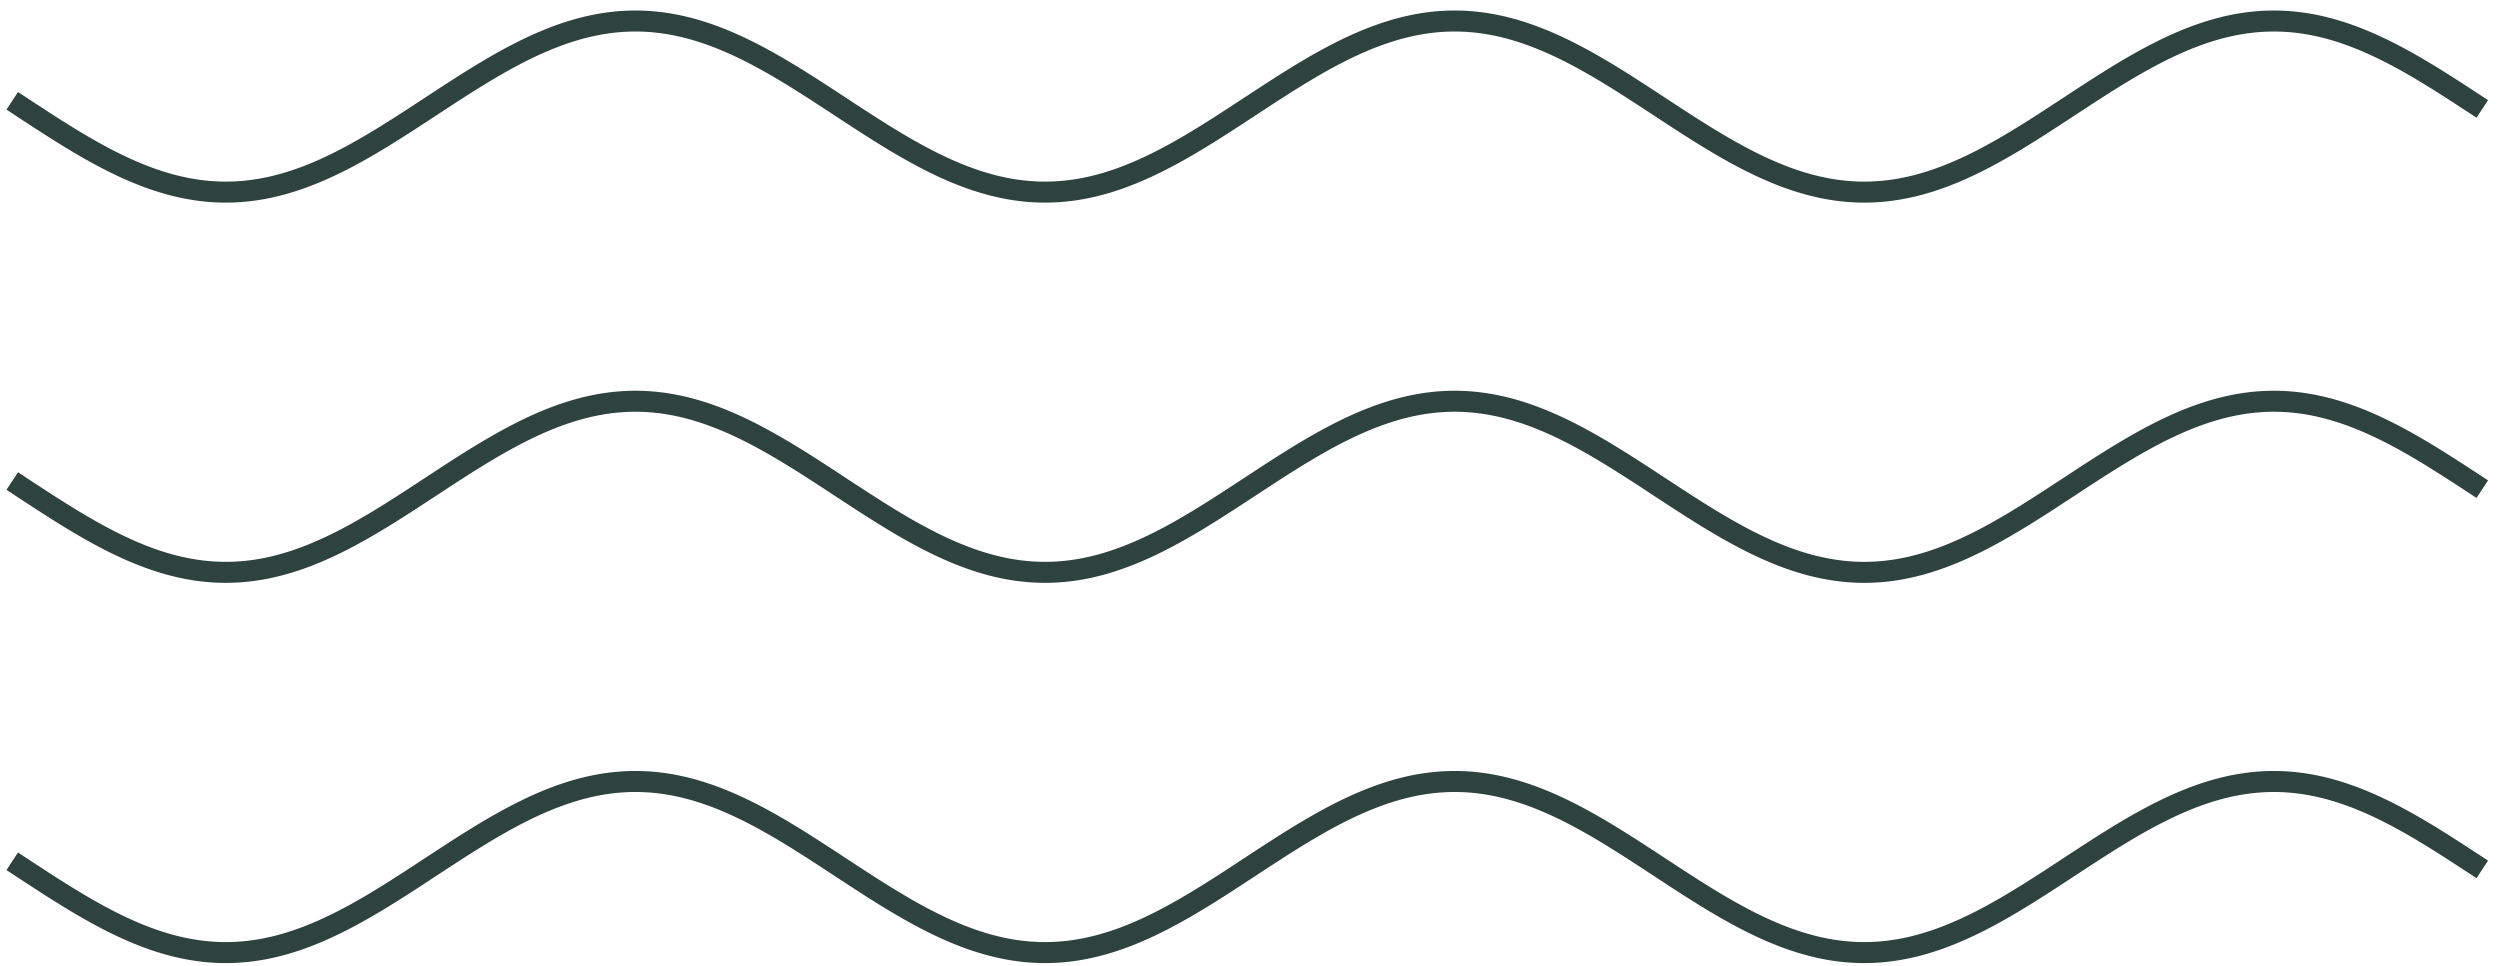
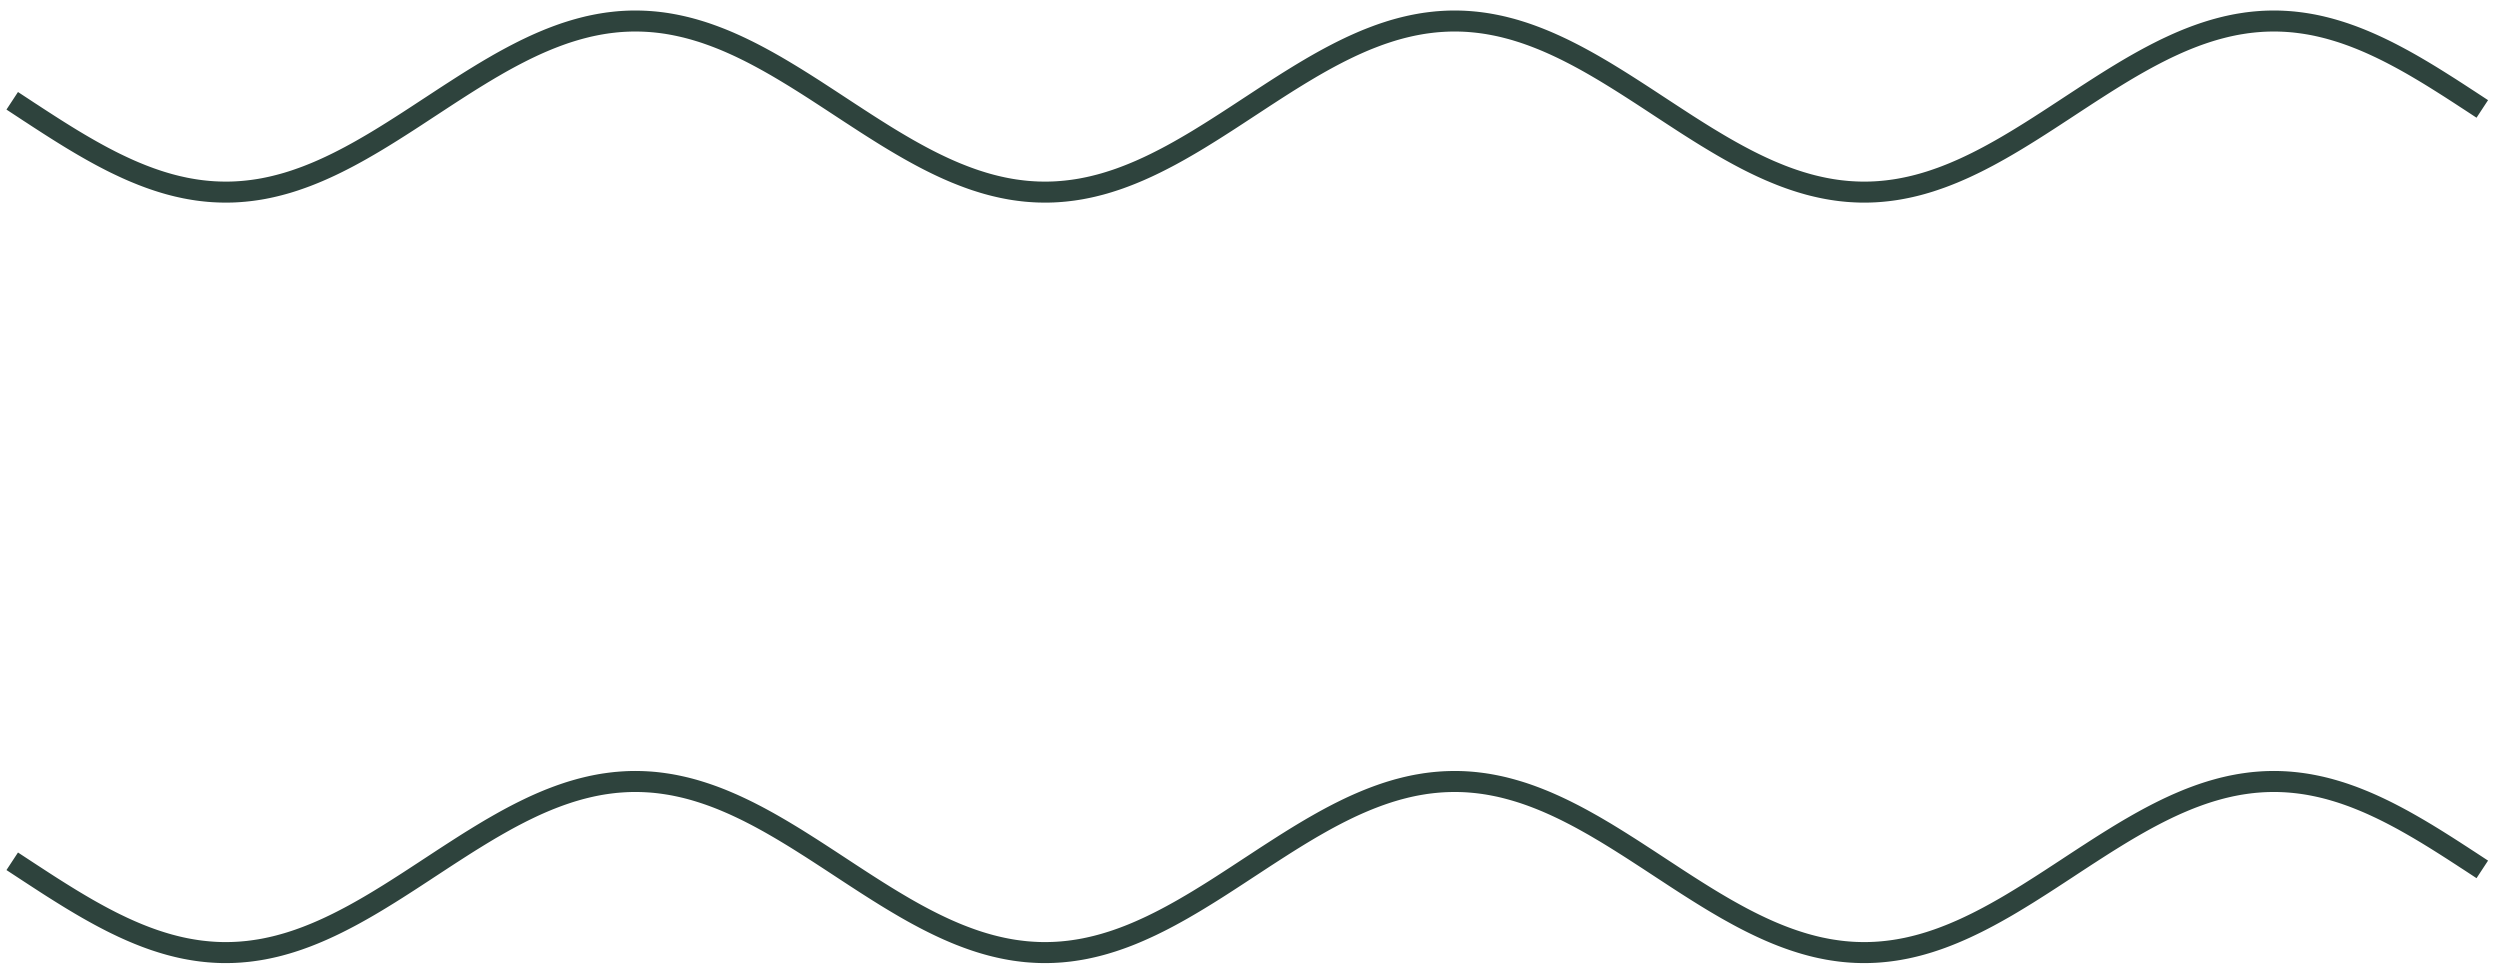
<svg xmlns="http://www.w3.org/2000/svg" width="119" height="46" viewBox="0 0 119 46" fill="none">
  <path d="M1 41.271L1.186 41.393L1.372 41.515L1.559 41.637L1.745 41.758L1.931 41.879L2.117 42L2.303 42.12L2.489 42.239L2.676 42.357L2.862 42.474L3.048 42.59L3.234 42.705L3.42 42.819L3.607 42.931L3.793 43.042L3.979 43.151L4.165 43.259L4.351 43.364L4.538 43.468L4.724 43.57L4.91 43.67L5.096 43.767L5.282 43.863L5.468 43.956L5.655 44.046L5.841 44.135L6.027 44.22L6.213 44.303L6.399 44.383L6.586 44.461L6.772 44.535L6.958 44.607L7.144 44.675L7.33 44.741L7.517 44.803L7.703 44.862L7.889 44.918L8.075 44.971L8.261 45.02L8.447 45.066L8.634 45.109L8.82 45.148L9.006 45.183L9.192 45.215L9.378 45.244L9.565 45.269L9.751 45.29L9.937 45.308L10.123 45.322L10.309 45.333L10.495 45.34L10.682 45.343L10.868 45.342L11.054 45.338L11.24 45.33L11.426 45.319L11.613 45.303L11.799 45.285L11.985 45.262L12.171 45.236L12.357 45.207L12.544 45.174L12.73 45.137L12.916 45.097L13.102 45.054L13.288 45.007L13.475 44.956L13.661 44.903L13.847 44.846L14.033 44.786L14.219 44.723L14.405 44.656L14.592 44.587L14.778 44.514L14.964 44.439L15.15 44.361L15.336 44.28L15.523 44.196L15.709 44.11L15.895 44.021L16.081 43.93L16.267 43.836L16.453 43.74L16.64 43.642L16.826 43.542L17.012 43.439L17.198 43.335L17.384 43.229L17.571 43.121L17.757 43.011L17.943 42.9L18.129 42.787L18.315 42.673L18.502 42.558L18.688 42.441L18.874 42.324L19.06 42.205L19.246 42.086L19.433 41.966L19.619 41.845L19.805 41.724L19.991 41.602L20.177 41.481L20.363 41.358L20.55 41.236L20.736 41.114L20.922 40.992L21.108 40.87L21.294 40.749L21.48 40.628L21.667 40.508L21.853 40.388L22.039 40.269L22.225 40.151L22.411 40.034L22.598 39.919L22.784 39.804L22.97 39.691L23.156 39.579L23.342 39.468L23.529 39.36L23.715 39.253L23.901 39.148L24.087 39.044L24.273 38.943L24.459 38.844L24.646 38.747L24.832 38.652L25.018 38.56L25.204 38.47L25.39 38.382L25.577 38.297L25.763 38.215L25.949 38.136L26.135 38.059L26.321 37.986L26.508 37.915L26.694 37.847L26.88 37.783L27.066 37.721L27.252 37.663L27.439 37.608L27.625 37.556L27.811 37.508L27.997 37.463L28.183 37.421L28.369 37.383L28.556 37.348L28.742 37.317L28.928 37.29L29.114 37.266L29.3 37.245L29.486 37.229L29.673 37.216L29.859 37.206L30.045 37.2L30.231 37.198L30.417 37.2L30.604 37.205L30.79 37.214L30.976 37.226L31.162 37.242L31.348 37.262L31.535 37.286L31.721 37.313L31.907 37.343L32.093 37.377L32.279 37.415L32.465 37.456L32.652 37.5L32.838 37.548L33.024 37.599L33.21 37.654L33.396 37.712L33.583 37.773L33.769 37.837L33.955 37.904L34.141 37.974L34.327 38.047L34.514 38.124L34.7 38.203L34.886 38.284L35.072 38.369L35.258 38.456L35.444 38.545L35.631 38.637L35.817 38.732L36.003 38.828L36.189 38.927L36.375 39.028L36.562 39.131L36.748 39.236L36.934 39.343L37.12 39.451L37.306 39.561L37.492 39.673L37.679 39.786L37.865 39.9L38.051 40.016L38.237 40.133L38.423 40.251L38.61 40.369L38.796 40.489L38.982 40.609L39.168 40.73L39.354 40.851L39.541 40.973L39.727 41.095L39.913 41.217L40.099 41.339L40.285 41.461L40.471 41.583L40.658 41.705L40.844 41.826L41.03 41.947L41.216 42.067L41.402 42.186L41.589 42.305L41.775 42.423L41.961 42.539L42.147 42.655L42.333 42.769L42.52 42.882L42.706 42.993L42.892 43.103L43.078 43.212L43.264 43.318L43.45 43.423L43.637 43.526L43.823 43.626L44.009 43.725L44.195 43.821L44.381 43.915L44.568 44.007L44.754 44.096L44.94 44.183L45.126 44.267L45.312 44.348L45.498 44.427L45.685 44.503L45.871 44.575L46.057 44.645L46.243 44.712L46.429 44.776L46.616 44.837L46.802 44.894L46.988 44.948L47.174 44.999L47.36 45.046L47.547 45.09L47.733 45.131L47.919 45.168L48.105 45.202L48.291 45.232L48.477 45.258L48.664 45.281L48.85 45.301L49.036 45.316L49.222 45.328L49.408 45.337L49.595 45.342L49.781 45.343L49.967 45.34L50.153 45.334L50.339 45.324L50.526 45.311L50.712 45.293L50.898 45.273L51.084 45.248L51.27 45.22L51.456 45.189L51.643 45.154L51.829 45.115L52.015 45.073L52.201 45.028L52.387 44.979L52.574 44.927L52.76 44.871L52.946 44.813L53.132 44.751L53.318 44.686L53.505 44.618L53.691 44.547L53.877 44.473L54.063 44.396L54.249 44.316L54.435 44.233L54.622 44.148L54.808 44.061L54.994 43.97L55.18 43.878L55.366 43.783L55.553 43.685L55.739 43.586L55.925 43.484L56.111 43.381L56.297 43.276L56.483 43.168L56.67 43.059L56.856 42.949L57.042 42.837L57.228 42.723L57.414 42.609L57.601 42.493L57.787 42.376L57.973 42.258L58.159 42.139L58.345 42.019L58.532 41.898L58.718 41.777L58.904 41.656L59.09 41.534L59.276 41.412L59.462 41.29L59.649 41.168L59.835 41.046L60.021 40.924L60.207 40.802L60.394 40.681L60.58 40.561L60.766 40.441L60.952 40.322L61.138 40.203L61.324 40.086L61.511 39.969L61.697 39.854L61.883 39.74L62.069 39.628L62.255 39.517L62.441 39.407L62.628 39.3L62.814 39.194L63 39.089L63.186 38.987L63.372 38.887L63.559 38.789L63.745 38.693L63.931 38.6L64.117 38.509L64.303 38.42L64.49 38.334L64.676 38.251L64.862 38.171L65.048 38.093L65.234 38.018L65.421 37.946L65.607 37.877L65.793 37.811L65.979 37.748L66.165 37.688L66.351 37.632L66.538 37.578L66.724 37.529L66.91 37.482L67.096 37.439L67.282 37.399L67.469 37.363L67.655 37.331L67.841 37.301L68.027 37.276L68.213 37.254L68.4 37.236L68.586 37.221L68.772 37.21L68.958 37.203L69.144 37.199L69.33 37.199L69.517 37.202L69.703 37.209L69.889 37.22L70.075 37.235L70.261 37.253L70.448 37.275L70.634 37.3L70.82 37.329L71.006 37.362L71.192 37.398L71.379 37.437L71.565 37.48L71.751 37.527L71.937 37.577L72.123 37.63L72.309 37.686L72.496 37.745L72.682 37.808L72.868 37.874L73.054 37.943L73.24 38.015L73.427 38.09L73.613 38.167L73.799 38.248L73.985 38.331L74.171 38.417L74.357 38.505L74.544 38.596L74.73 38.69L74.916 38.785L75.102 38.883L75.288 38.983L75.475 39.086L75.661 39.19L75.847 39.295L76.033 39.403L76.219 39.513L76.406 39.623L76.592 39.736L76.778 39.85L76.964 39.965L77.15 40.081L77.336 40.199L77.523 40.317L77.709 40.436L77.895 40.556L78.081 40.677L78.267 40.798L78.454 40.919L78.64 41.041L78.826 41.163L79.012 41.285L79.198 41.407L79.385 41.529L79.571 41.651L79.757 41.773L79.943 41.894L80.129 42.014L80.315 42.134L80.502 42.253L80.688 42.371L80.874 42.488L81.06 42.604L81.246 42.719L81.433 42.833L81.619 42.945L81.805 43.055L81.991 43.164L82.177 43.272L82.364 43.377L82.55 43.48L82.736 43.582L82.922 43.682L83.108 43.779L83.294 43.874L83.481 43.967L83.667 44.057L83.853 44.145L84.039 44.23L84.225 44.313L84.412 44.393L84.598 44.47L84.784 44.544L84.97 44.615L85.156 44.683L85.342 44.748L85.529 44.81L85.715 44.869L85.901 44.925L86.087 44.977L86.273 45.026L86.46 45.072L86.646 45.114L86.832 45.152L87.018 45.188L87.204 45.219L87.391 45.247L87.577 45.272L87.763 45.293L87.949 45.31L88.135 45.324L88.321 45.334L88.508 45.34L88.694 45.343L88.88 45.342L89.066 45.337L89.252 45.329L89.439 45.317L89.625 45.301L89.811 45.282L89.997 45.259L90.183 45.233L90.37 45.203L90.556 45.169L90.742 45.133L90.928 45.092L91.114 45.048L91.3 45.001L91.487 44.95L91.673 44.896L91.859 44.839L92.045 44.778L92.231 44.715L92.418 44.648L92.604 44.578L92.79 44.505L92.976 44.43L93.162 44.351L93.348 44.27L93.535 44.186L93.721 44.099L93.907 44.01L94.093 43.919L94.279 43.825L94.466 43.728L94.652 43.63L94.838 43.529L95.024 43.427L95.21 43.322L95.397 43.216L95.583 43.108L95.769 42.998L95.955 42.886L96.141 42.773L96.327 42.659L96.514 42.544L96.7 42.427L96.886 42.309L97.072 42.191L97.258 42.072L97.445 41.951L97.631 41.831L97.817 41.709L98.003 41.588L98.189 41.466L98.376 41.344L98.562 41.221L98.748 41.099L98.934 40.977L99.12 40.856L99.306 40.734L99.493 40.614L99.679 40.493L99.865 40.374L100.051 40.255L100.237 40.137L100.424 40.02L100.61 39.905L100.796 39.79L100.982 39.677L101.168 39.565L101.354 39.455L101.541 39.347L101.727 39.24L101.913 39.135L102.099 39.032L102.285 38.931L102.472 38.832L102.658 38.735L102.844 38.641L103.03 38.549L103.216 38.459L103.403 38.372L103.589 38.287L103.775 38.206L103.961 38.127L104.147 38.05L104.333 37.977L104.52 37.907L104.706 37.839L104.892 37.775L105.078 37.714L105.264 37.656L105.451 37.602L105.637 37.55L105.823 37.502L106.009 37.458L106.195 37.416L106.381 37.379L106.568 37.344L106.754 37.314L106.94 37.287L107.126 37.263L107.312 37.243L107.499 37.227L107.685 37.214L107.871 37.205L108.057 37.2L108.243 37.198L108.43 37.2L108.616 37.206L108.802 37.215L108.988 37.228L109.174 37.245L109.36 37.265L109.547 37.289L109.733 37.316L109.919 37.347L110.105 37.382L110.291 37.42L110.478 37.461L110.664 37.506L110.85 37.554L111.036 37.606L111.222 37.661L111.409 37.719L111.595 37.78L111.781 37.845L111.967 37.912L112.153 37.983L112.339 38.057L112.526 38.133L112.712 38.212L112.898 38.294L113.084 38.379L113.27 38.466L113.457 38.556L113.643 38.648L113.829 38.743L114.015 38.84L114.201 38.939L114.388 39.04L114.574 39.144L114.76 39.249L114.946 39.356L115.132 39.464L115.318 39.575L115.505 39.686L115.691 39.8L115.877 39.914L116.063 40.03L116.249 40.147L116.436 40.265L116.622 40.384L116.808 40.503L116.994 40.624L117.18 40.744L117.366 40.866L117.553 40.987L117.739 41.109" stroke="#2E433D" stroke-linecap="square" />
-   <path d="M1 23.171L1.186 23.294L1.372 23.416L1.559 23.537L1.745 23.659L1.931 23.78L2.117 23.9L2.303 24.02L2.489 24.139L2.676 24.258L2.862 24.375L3.048 24.491L3.234 24.606L3.42 24.72L3.607 24.832L3.793 24.943L3.979 25.052L4.165 25.159L4.351 25.265L4.538 25.369L4.724 25.471L4.91 25.57L5.096 25.668L5.282 25.764L5.468 25.857L5.655 25.947L5.841 26.035L6.027 26.121L6.213 26.204L6.399 26.284L6.586 26.361L6.772 26.436L6.958 26.507L7.144 26.576L7.33 26.641L7.517 26.704L7.703 26.763L7.889 26.819L8.075 26.872L8.261 26.921L8.447 26.967L8.634 27.009L8.82 27.049L9.006 27.084L9.192 27.116L9.378 27.145L9.565 27.17L9.751 27.191L9.937 27.209L10.123 27.223L10.309 27.233L10.495 27.24L10.682 27.243L10.868 27.243L11.054 27.239L11.24 27.231L11.426 27.219L11.613 27.204L11.799 27.186L11.985 27.163L12.171 27.137L12.357 27.108L12.544 27.075L12.73 27.038L12.916 26.998L13.102 26.954L13.288 26.907L13.475 26.857L13.661 26.803L13.847 26.747L14.033 26.687L14.219 26.623L14.405 26.557L14.592 26.488L14.778 26.415L14.964 26.34L15.15 26.262L15.336 26.181L15.523 26.097L15.709 26.011L15.895 25.922L16.081 25.831L16.267 25.737L16.453 25.641L16.64 25.543L16.826 25.442L17.012 25.34L17.198 25.236L17.384 25.129L17.571 25.021L17.757 24.912L17.943 24.8L18.129 24.688L18.315 24.574L18.502 24.459L18.688 24.342L18.874 24.224L19.06 24.106L19.246 23.987L19.433 23.867L19.619 23.746L19.805 23.625L19.991 23.503L20.177 23.381L20.363 23.259L20.55 23.137L20.736 23.015L20.922 22.893L21.108 22.771L21.294 22.65L21.48 22.529L21.667 22.409L21.853 22.289L22.039 22.17L22.225 22.052L22.411 21.935L22.598 21.819L22.784 21.705L22.97 21.591L23.156 21.48L23.342 21.369L23.529 21.261L23.715 21.154L23.901 21.048L24.087 20.945L24.273 20.844L24.459 20.745L24.646 20.648L24.832 20.553L25.018 20.46L25.204 20.37L25.39 20.283L25.577 20.198L25.763 20.116L25.949 20.037L26.135 19.96L26.321 19.887L26.508 19.816L26.694 19.748L26.88 19.683L27.066 19.622L27.252 19.564L27.439 19.509L27.625 19.457L27.811 19.409L27.997 19.363L28.183 19.322L28.369 19.284L28.556 19.249L28.742 19.218L28.928 19.191L29.114 19.166L29.3 19.146L29.486 19.13L29.673 19.116L29.859 19.107L30.045 19.101L30.231 19.099L30.417 19.101L30.604 19.106L30.79 19.115L30.976 19.127L31.162 19.143L31.348 19.163L31.535 19.186L31.721 19.213L31.907 19.244L32.093 19.278L32.279 19.316L32.465 19.357L32.652 19.401L32.838 19.449L33.024 19.5L33.21 19.555L33.396 19.613L33.583 19.674L33.769 19.738L33.955 19.805L34.141 19.875L34.327 19.948L34.514 20.024L34.7 20.103L34.886 20.185L35.072 20.269L35.258 20.356L35.444 20.446L35.631 20.538L35.817 20.632L36.003 20.729L36.189 20.828L36.375 20.929L36.562 21.032L36.748 21.137L36.934 21.243L37.12 21.352L37.306 21.462L37.492 21.573L37.679 21.687L37.865 21.801L38.051 21.917L38.237 22.033L38.423 22.151L38.61 22.27L38.796 22.39L38.982 22.51L39.168 22.631L39.354 22.752L39.541 22.874L39.727 22.995L39.913 23.118L40.099 23.24L40.285 23.362L40.471 23.484L40.658 23.605L40.844 23.727L41.03 23.848L41.216 23.968L41.402 24.087L41.589 24.206L41.775 24.323L41.961 24.44L42.147 24.555L42.333 24.67L42.52 24.783L42.706 24.894L42.892 25.004L43.078 25.112L43.264 25.219L43.45 25.323L43.637 25.426L43.823 25.527L44.009 25.625L44.195 25.722L44.381 25.816L44.568 25.908L44.754 25.997L44.94 26.084L45.126 26.168L45.312 26.249L45.498 26.328L45.685 26.403L45.871 26.476L46.057 26.546L46.243 26.613L46.429 26.677L46.616 26.737L46.802 26.795L46.988 26.849L47.174 26.9L47.36 26.947L47.547 26.991L47.733 27.032L47.919 27.069L48.105 27.103L48.291 27.133L48.477 27.159L48.664 27.182L48.85 27.201L49.036 27.217L49.222 27.229L49.408 27.238L49.595 27.242L49.781 27.244L49.967 27.241L50.153 27.235L50.339 27.225L50.526 27.211L50.712 27.194L50.898 27.173L51.084 27.149L51.27 27.121L51.456 27.09L51.643 27.054L51.829 27.016L52.015 26.974L52.201 26.928L52.387 26.88L52.574 26.828L52.76 26.772L52.946 26.713L53.132 26.651L53.318 26.587L53.505 26.518L53.691 26.447L53.877 26.373L54.063 26.296L54.249 26.217L54.435 26.134L54.622 26.049L54.808 25.961L54.994 25.871L55.18 25.779L55.366 25.683L55.553 25.586L55.739 25.487L55.925 25.385L56.111 25.282L56.297 25.176L56.483 25.069L56.67 24.96L56.856 24.85L57.042 24.738L57.228 24.624L57.414 24.509L57.601 24.393L57.787 24.276L57.973 24.158L58.159 24.039L58.345 23.919L58.532 23.799L58.718 23.678L58.904 23.557L59.09 23.435L59.276 23.313L59.462 23.191L59.649 23.069L59.835 22.947L60.021 22.825L60.207 22.703L60.394 22.582L60.58 22.461L60.766 22.341L60.952 22.222L61.138 22.104L61.324 21.986L61.511 21.87L61.697 21.755L61.883 21.641L62.069 21.529L62.255 21.418L62.441 21.308L62.628 21.2L62.814 21.094L63 20.99L63.186 20.888L63.372 20.788L63.559 20.69L63.745 20.594L63.931 20.501L64.117 20.41L64.303 20.321L64.49 20.235L64.676 20.152L64.862 20.071L65.048 19.994L65.234 19.919L65.421 19.846L65.607 19.777L65.793 19.712L65.979 19.649L66.165 19.589L66.351 19.532L66.538 19.479L66.724 19.429L66.91 19.383L67.096 19.34L67.282 19.3L67.469 19.264L67.655 19.231L67.841 19.202L68.027 19.177L68.213 19.155L68.4 19.136L68.586 19.122L68.772 19.111L68.958 19.103L69.144 19.099L69.33 19.099L69.517 19.103L69.703 19.11L69.889 19.121L70.075 19.136L70.261 19.154L70.448 19.176L70.634 19.201L70.82 19.23L71.006 19.263L71.192 19.299L71.379 19.338L71.565 19.381L71.751 19.427L71.937 19.477L72.123 19.53L72.309 19.587L72.496 19.646L72.682 19.709L72.868 19.775L73.054 19.844L73.24 19.916L73.427 19.991L73.613 20.068L73.799 20.149L73.985 20.232L74.171 20.318L74.357 20.406L74.544 20.497L74.73 20.591L74.916 20.686L75.102 20.784L75.288 20.884L75.475 20.986L75.661 21.09L75.847 21.196L76.033 21.304L76.219 21.413L76.406 21.524L76.592 21.637L76.778 21.751L76.964 21.866L77.15 21.982L77.336 22.099L77.523 22.218L77.709 22.337L77.895 22.457L78.081 22.577L78.267 22.698L78.454 22.82L78.64 22.942L78.826 23.064L79.012 23.186L79.198 23.308L79.385 23.43L79.571 23.552L79.757 23.674L79.943 23.794L80.129 23.915L80.315 24.035L80.502 24.154L80.688 24.272L80.874 24.389L81.06 24.505L81.246 24.62L81.433 24.733L81.619 24.845L81.805 24.956L81.991 25.065L82.177 25.172L82.364 25.278L82.55 25.381L82.736 25.483L82.922 25.582L83.108 25.68L83.294 25.775L83.481 25.868L83.667 25.958L83.853 26.046L84.039 26.131L84.225 26.214L84.412 26.293L84.598 26.37L84.784 26.445L84.97 26.516L85.156 26.584L85.342 26.649L85.529 26.711L85.715 26.77L85.901 26.825L86.087 26.878L86.273 26.927L86.46 26.972L86.646 27.014L86.832 27.053L87.018 27.088L87.204 27.12L87.391 27.148L87.577 27.172L87.763 27.194L87.949 27.211L88.135 27.224L88.321 27.235L88.508 27.241L88.694 27.244L88.88 27.243L89.066 27.238L89.252 27.23L89.439 27.218L89.625 27.202L89.811 27.183L89.997 27.16L90.183 27.134L90.37 27.104L90.556 27.07L90.742 27.033L90.928 26.993L91.114 26.949L91.3 26.901L91.487 26.851L91.673 26.797L91.859 26.74L92.045 26.679L92.231 26.616L92.418 26.549L92.604 26.479L92.79 26.406L92.976 26.331L93.162 26.252L93.348 26.171L93.535 26.087L93.721 26L93.907 25.911L94.093 25.82L94.279 25.726L94.466 25.629L94.652 25.531L94.838 25.43L95.024 25.328L95.21 25.223L95.397 25.116L95.583 25.008L95.769 24.898L95.955 24.787L96.141 24.674L96.327 24.56L96.514 24.445L96.7 24.328L96.886 24.21L97.072 24.092L97.258 23.972L97.445 23.852L97.631 23.731L97.817 23.61L98.003 23.488L98.189 23.367L98.376 23.244L98.562 23.122L98.748 23L98.934 22.878L99.12 22.756L99.306 22.635L99.493 22.514L99.679 22.394L99.865 22.274L100.051 22.156L100.237 22.038L100.424 21.921L100.61 21.805L100.796 21.691L100.982 21.578L101.168 21.466L101.354 21.356L101.541 21.247L101.727 21.141L101.913 21.036L102.099 20.933L102.285 20.832L102.472 20.733L102.658 20.636L102.844 20.541L103.03 20.449L103.216 20.36L103.403 20.273L103.589 20.188L103.775 20.106L103.961 20.027L104.147 19.951L104.333 19.878L104.52 19.807L104.706 19.74L104.892 19.676L105.078 19.615L105.264 19.557L105.451 19.502L105.637 19.451L105.823 19.403L106.009 19.358L106.195 19.317L106.381 19.279L106.568 19.245L106.754 19.215L106.94 19.187L107.126 19.164L107.312 19.144L107.499 19.128L107.685 19.115L107.871 19.106L108.057 19.101L108.243 19.099L108.43 19.101L108.616 19.107L108.802 19.116L108.988 19.129L109.174 19.145L109.36 19.166L109.547 19.189L109.733 19.217L109.919 19.248L110.105 19.282L110.291 19.32L110.478 19.362L110.664 19.407L110.85 19.455L111.036 19.507L111.222 19.561L111.409 19.62L111.595 19.681L111.781 19.746L111.967 19.813L112.153 19.884L112.339 19.957L112.526 20.034L112.712 20.113L112.898 20.195L113.084 20.28L113.27 20.367L113.457 20.457L113.643 20.549L113.829 20.644L114.015 20.741L114.201 20.84L114.388 20.941L114.574 21.044L114.76 21.149L114.946 21.256L115.132 21.365L115.318 21.475L115.505 21.587L115.691 21.7L115.877 21.815L116.063 21.931L116.249 22.048L116.436 22.166L116.622 22.284L116.808 22.404L116.994 22.524L117.18 22.645L117.366 22.767L117.553 22.888L117.739 23.01" stroke="#2E433D" stroke-linecap="square" />
  <path d="M1 5.072L1.186 5.194L1.372 5.317L1.559 5.438L1.745 5.56L1.931 5.681L2.117 5.801L2.303 5.921L2.489 6.04L2.676 6.159L2.862 6.276L3.048 6.392L3.234 6.507L3.42 6.621L3.607 6.733L3.793 6.844L3.979 6.953L4.165 7.06L4.351 7.166L4.538 7.27L4.724 7.372L4.91 7.472L5.096 7.569L5.282 7.665L5.468 7.758L5.655 7.848L5.841 7.936L6.027 8.022L6.213 8.105L6.399 8.185L6.586 8.262L6.772 8.337L6.958 8.408L7.144 8.477L7.33 8.542L7.517 8.605L7.703 8.664L7.889 8.72L8.075 8.773L8.261 8.822L8.447 8.868L8.634 8.91L8.82 8.95L9.006 8.985L9.192 9.017L9.378 9.046L9.565 9.071L9.751 9.092L9.937 9.11L10.123 9.124L10.309 9.134L10.495 9.141L10.682 9.144L10.868 9.144L11.054 9.14L11.24 9.132L11.426 9.12L11.613 9.105L11.799 9.086L11.985 9.064L12.171 9.038L12.357 9.009L12.544 8.976L12.73 8.939L12.916 8.899L13.102 8.855L13.288 8.808L13.475 8.758L13.661 8.705L13.847 8.648L14.033 8.588L14.219 8.524L14.405 8.458L14.592 8.389L14.778 8.316L14.964 8.241L15.15 8.163L15.336 8.082L15.523 7.998L15.709 7.912L15.895 7.823L16.081 7.732L16.267 7.638L16.453 7.542L16.64 7.444L16.826 7.343L17.012 7.241L17.198 7.137L17.384 7.03L17.571 6.922L17.757 6.813L17.943 6.702L18.129 6.589L18.315 6.475L18.502 6.359L18.688 6.243L18.874 6.125L19.06 6.007L19.246 5.888L19.433 5.768L19.619 5.647L19.805 5.526L19.991 5.404L20.177 5.282L20.363 5.16L20.55 5.038L20.736 4.916L20.922 4.794L21.108 4.672L21.294 4.551L21.48 4.43L21.667 4.31L21.853 4.19L22.039 4.071L22.225 3.953L22.411 3.836L22.598 3.72L22.784 3.606L22.97 3.492L23.156 3.381L23.342 3.27L23.529 3.162L23.715 3.054L23.901 2.949L24.087 2.846L24.273 2.745L24.459 2.646L24.646 2.549L24.832 2.454L25.018 2.361L25.204 2.272L25.39 2.184L25.577 2.099L25.763 2.017L25.949 1.938L26.135 1.861L26.321 1.788L26.508 1.717L26.694 1.649L26.88 1.584L27.066 1.523L27.252 1.465L27.439 1.41L27.625 1.358L27.811 1.31L27.997 1.264L28.183 1.223L28.369 1.185L28.556 1.15L28.742 1.119L28.928 1.091L29.114 1.068L29.3 1.047L29.486 1.03L29.673 1.017L29.859 1.008L30.045 1.002L30.231 1L30.417 1.002L30.604 1.007L30.79 1.016L30.976 1.028L31.162 1.044L31.348 1.064L31.535 1.087L31.721 1.114L31.907 1.145L32.093 1.179L32.279 1.217L32.465 1.258L32.652 1.302L32.838 1.35L33.024 1.401L33.21 1.456L33.396 1.513L33.583 1.574L33.769 1.639L33.955 1.706L34.141 1.776L34.327 1.849L34.514 1.925L34.7 2.004L34.886 2.086L35.072 2.17L35.258 2.257L35.444 2.347L35.631 2.439L35.817 2.533L36.003 2.63L36.189 2.729L36.375 2.83L36.562 2.933L36.748 3.038L36.934 3.144L37.12 3.253L37.306 3.363L37.492 3.475L37.679 3.588L37.865 3.702L38.051 3.818L38.237 3.934L38.423 4.052L38.61 4.171L38.796 4.29L38.982 4.411L39.168 4.532L39.354 4.653L39.541 4.775L39.727 4.897L39.913 5.019L40.099 5.141L40.285 5.263L40.471 5.385L40.658 5.506L40.844 5.628L41.03 5.748L41.216 5.869L41.402 5.988L41.589 6.107L41.775 6.224L41.961 6.341L42.147 6.457L42.333 6.571L42.52 6.684L42.706 6.795L42.892 6.905L43.078 7.013L43.264 7.12L43.45 7.224L43.637 7.327L43.823 7.428L44.009 7.527L44.195 7.623L44.381 7.717L44.568 7.809L44.754 7.898L44.94 7.985L45.126 8.069L45.312 8.15L45.498 8.229L45.685 8.304L45.871 8.377L46.057 8.447L46.243 8.514L46.429 8.578L46.616 8.638L46.802 8.696L46.988 8.75L47.174 8.801L47.36 8.848L47.547 8.892L47.733 8.933L47.919 8.97L48.105 9.004L48.291 9.034L48.477 9.06L48.664 9.083L48.85 9.103L49.036 9.118L49.222 9.13L49.408 9.139L49.595 9.143L49.781 9.145L49.967 9.142L50.153 9.136L50.339 9.126L50.526 9.112L50.712 9.095L50.898 9.074L51.084 9.05L51.27 9.022L51.456 8.991L51.643 8.955L51.829 8.917L52.015 8.875L52.201 8.829L52.387 8.781L52.574 8.729L52.76 8.673L52.946 8.614L53.132 8.553L53.318 8.488L53.505 8.419L53.691 8.348L53.877 8.274L54.063 8.197L54.249 8.118L54.435 8.035L54.622 7.95L54.808 7.862L54.994 7.772L55.18 7.679L55.366 7.584L55.553 7.487L55.739 7.388L55.925 7.286L56.111 7.183L56.297 7.077L56.483 6.97L56.67 6.861L56.856 6.751L57.042 6.639L57.228 6.525L57.414 6.41L57.601 6.294L57.787 6.177L57.973 6.059L58.159 5.94L58.345 5.821L58.532 5.7L58.718 5.579L58.904 5.458L59.09 5.336L59.276 5.214L59.462 5.092L59.649 4.97L59.835 4.848L60.021 4.726L60.207 4.604L60.394 4.483L60.58 4.362L60.766 4.242L60.952 4.123L61.138 4.005L61.324 3.887L61.511 3.771L61.697 3.656L61.883 3.542L62.069 3.43L62.255 3.319L62.441 3.209L62.628 3.101L62.814 2.995L63 2.891L63.186 2.789L63.372 2.689L63.559 2.591L63.745 2.495L63.931 2.402L64.117 2.311L64.303 2.222L64.49 2.136L64.676 2.053L64.862 1.972L65.048 1.894L65.234 1.82L65.421 1.748L65.607 1.678L65.793 1.612L65.979 1.55L66.165 1.49L66.351 1.433L66.538 1.38L66.724 1.33L66.91 1.284L67.096 1.241L67.282 1.201L67.469 1.165L67.655 1.132L67.841 1.103L68.027 1.078L68.213 1.056L68.4 1.037L68.586 1.023L68.772 1.012L68.958 1.004L69.144 1L69.33 1L69.517 1.004L69.703 1.011L69.889 1.022L70.075 1.037L70.261 1.055L70.448 1.077L70.634 1.102L70.82 1.131L71.006 1.164L71.192 1.2L71.379 1.239L71.565 1.282L71.751 1.329L71.937 1.378L72.123 1.431L72.309 1.488L72.496 1.547L72.682 1.61L72.868 1.676L73.054 1.745L73.24 1.817L73.427 1.892L73.613 1.969L73.799 2.05L73.985 2.133L74.171 2.219L74.357 2.307L74.544 2.398L74.73 2.492L74.916 2.587L75.102 2.685L75.288 2.785L75.475 2.887L75.661 2.991L75.847 3.097L76.033 3.205L76.219 3.314L76.406 3.425L76.592 3.538L76.778 3.652L76.964 3.767L77.15 3.883L77.336 4L77.523 4.119L77.709 4.238L77.895 4.358L78.081 4.478L78.267 4.599L78.454 4.721L78.64 4.843L78.826 4.965L79.012 5.087L79.198 5.209L79.385 5.331L79.571 5.453L79.757 5.574L79.943 5.695L80.129 5.816L80.315 5.936L80.502 6.055L80.688 6.173L80.874 6.29L81.06 6.406L81.246 6.521L81.433 6.634L81.619 6.746L81.805 6.857L81.991 6.966L82.177 7.073L82.364 7.179L82.55 7.282L82.736 7.384L82.922 7.483L83.108 7.581L83.294 7.676L83.481 7.769L83.667 7.859L83.853 7.947L84.039 8.032L84.225 8.115L84.412 8.194L84.598 8.271L84.784 8.346L84.97 8.417L85.156 8.485L85.342 8.55L85.529 8.612L85.715 8.671L85.901 8.726L86.087 8.779L86.273 8.828L86.46 8.873L86.646 8.915L86.832 8.954L87.018 8.989L87.204 9.021L87.391 9.049L87.577 9.074L87.763 9.094L87.949 9.112L88.135 9.125L88.321 9.135L88.508 9.142L88.694 9.145L88.88 9.144L89.066 9.139L89.252 9.131L89.439 9.119L89.625 9.103L89.811 9.084L89.997 9.061L90.183 9.035L90.37 9.005L90.556 8.971L90.742 8.934L90.928 8.894L91.114 8.85L91.3 8.803L91.487 8.752L91.673 8.698L91.859 8.641L92.045 8.58L92.231 8.516L92.418 8.45L92.604 8.38L92.79 8.307L92.976 8.232L93.162 8.153L93.348 8.072L93.535 7.988L93.721 7.901L93.907 7.812L94.093 7.721L94.279 7.627L94.466 7.53L94.652 7.432L94.838 7.331L95.024 7.228L95.21 7.124L95.397 7.017L95.583 6.909L95.769 6.799L95.955 6.688L96.141 6.575L96.327 6.461L96.514 6.345L96.7 6.229L96.886 6.111L97.072 5.993L97.258 5.873L97.445 5.753L97.631 5.632L97.817 5.511L98.003 5.389L98.189 5.268L98.376 5.145L98.562 5.023L98.748 4.901L98.934 4.779L99.12 4.658L99.306 4.536L99.493 4.415L99.679 4.295L99.865 4.176L100.051 4.057L100.237 3.939L100.424 3.822L100.61 3.706L100.796 3.592L100.982 3.479L101.168 3.367L101.354 3.257L101.541 3.148L101.727 3.042L101.913 2.937L102.099 2.834L102.285 2.733L102.472 2.634L102.658 2.537L102.844 2.443L103.03 2.35L103.216 2.261L103.403 2.174L103.589 2.089L103.775 2.007L103.961 1.928L104.147 1.852L104.333 1.779L104.52 1.708L104.706 1.641L104.892 1.577L105.078 1.516L105.264 1.458L105.451 1.403L105.637 1.352L105.823 1.304L106.009 1.259L106.195 1.218L106.381 1.18L106.568 1.146L106.754 1.116L106.94 1.088L107.126 1.065L107.312 1.045L107.499 1.029L107.685 1.016L107.871 1.007L108.057 1.002L108.243 1L108.43 1.002L108.616 1.008L108.802 1.017L108.988 1.03L109.174 1.046L109.36 1.067L109.547 1.091L109.733 1.118L109.919 1.149L110.105 1.183L110.291 1.221L110.478 1.263L110.664 1.308L110.85 1.356L111.036 1.408L111.222 1.463L111.409 1.521L111.595 1.582L111.781 1.647L111.967 1.714L112.153 1.785L112.339 1.858L112.526 1.935L112.712 2.014L112.898 2.096L113.084 2.181L113.27 2.268L113.457 2.358L113.643 2.45L113.829 2.545L114.015 2.642L114.201 2.741L114.388 2.842L114.574 2.945L114.76 3.05L114.946 3.157L115.132 3.266L115.318 3.376L115.505 3.488L115.691 3.601L115.877 3.716L116.063 3.832L116.249 3.949L116.436 4.067L116.622 4.185L116.808 4.305L116.994 4.425L117.18 4.546L117.366 4.668L117.553 4.789L117.739 4.911" stroke="#2E433D" stroke-linecap="square" />
</svg>